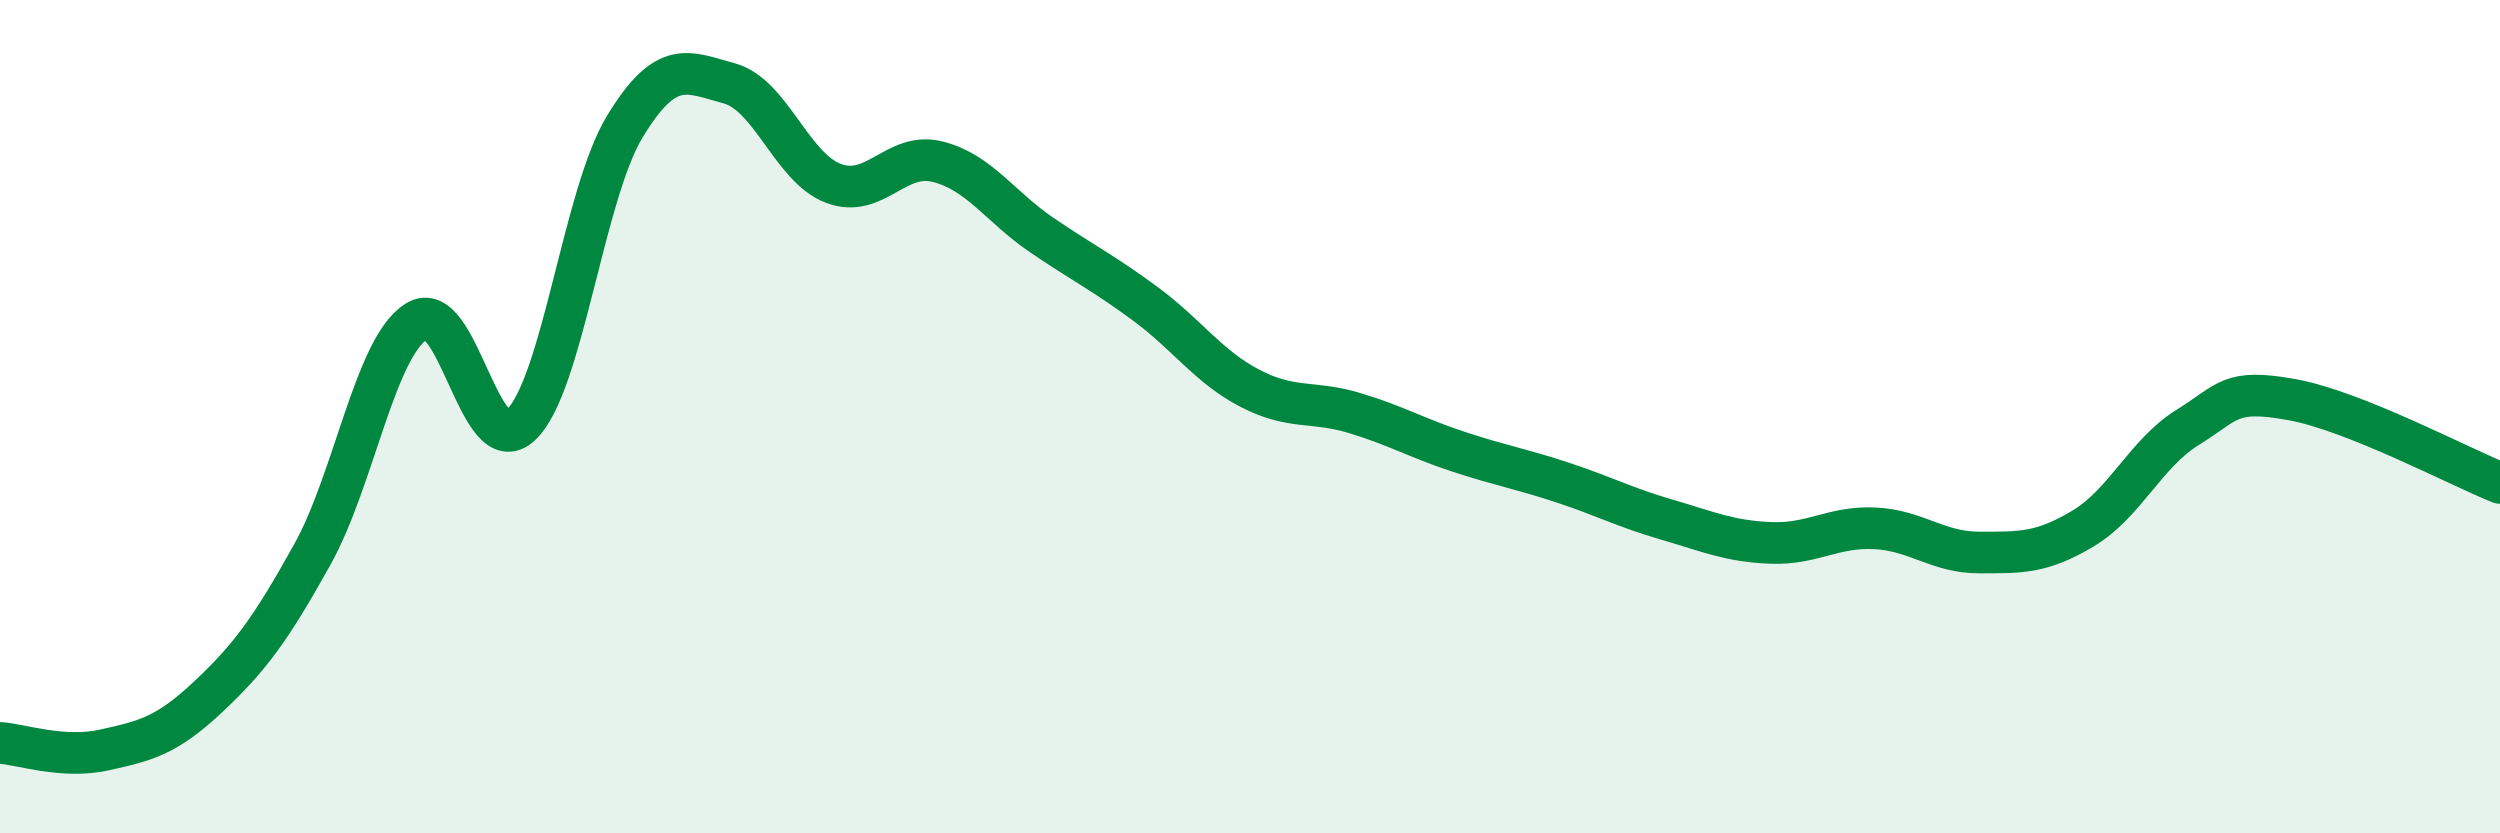
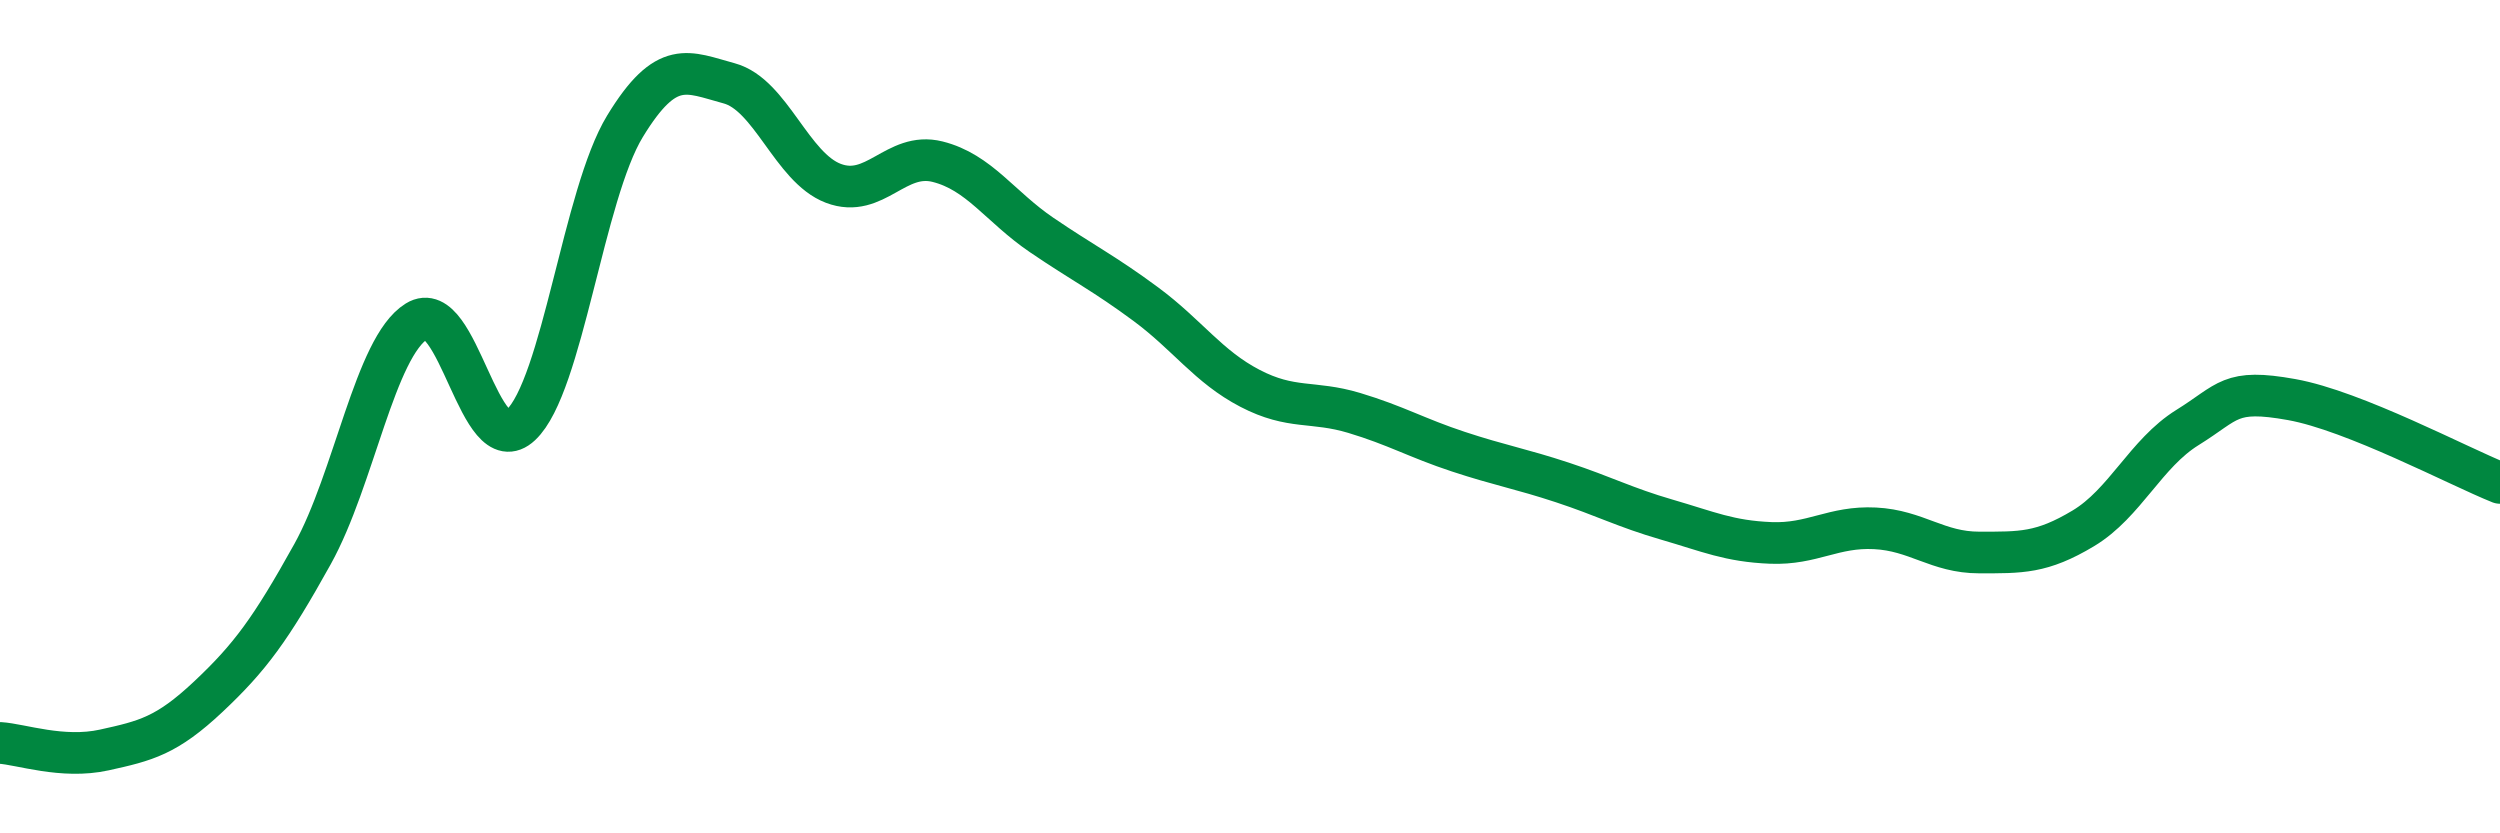
<svg xmlns="http://www.w3.org/2000/svg" width="60" height="20" viewBox="0 0 60 20">
-   <path d="M 0,17.83 C 0.5,17.86 1.5,18.22 2.5,18 C 3.5,17.78 4,17.66 5,16.72 C 6,15.78 6.5,15.1 7.5,13.3 C 8.5,11.5 9,8.33 10,7.71 C 11,7.09 11.5,11.14 12.5,10.2 C 13.5,9.26 14,4.67 15,3.03 C 16,1.39 16.5,1.73 17.5,2 C 18.5,2.27 19,4.02 20,4.4 C 21,4.78 21.5,3.63 22.5,3.88 C 23.5,4.13 24,4.96 25,5.64 C 26,6.32 26.5,6.56 27.5,7.3 C 28.5,8.04 29,8.8 30,9.32 C 31,9.84 31.5,9.61 32.5,9.91 C 33.5,10.21 34,10.51 35,10.84 C 36,11.17 36.5,11.25 37.5,11.58 C 38.5,11.91 39,12.18 40,12.47 C 41,12.76 41.5,12.99 42.5,13.03 C 43.5,13.07 44,12.63 45,12.68 C 46,12.73 46.5,13.26 47.5,13.26 C 48.5,13.26 49,13.28 50,12.68 C 51,12.08 51.5,10.88 52.5,10.26 C 53.5,9.64 53.5,9.32 55,9.59 C 56.5,9.86 59,11.19 60,11.59L60 20L0 20Z" fill="#008740" opacity="0.1" stroke-linecap="round" stroke-linejoin="round" />
  <path d="M 0,17.83 C 0.5,17.86 1.5,18.22 2.5,18 C 3.5,17.78 4,17.66 5,16.72 C 6,15.78 6.5,15.1 7.5,13.3 C 8.5,11.5 9,8.33 10,7.71 C 11,7.09 11.5,11.14 12.5,10.2 C 13.5,9.26 14,4.67 15,3.03 C 16,1.39 16.5,1.73 17.5,2 C 18.5,2.27 19,4.02 20,4.4 C 21,4.78 21.5,3.63 22.5,3.88 C 23.5,4.13 24,4.96 25,5.64 C 26,6.32 26.5,6.56 27.5,7.3 C 28.5,8.04 29,8.8 30,9.32 C 31,9.84 31.5,9.61 32.5,9.91 C 33.5,10.21 34,10.51 35,10.84 C 36,11.17 36.5,11.25 37.5,11.58 C 38.5,11.91 39,12.18 40,12.47 C 41,12.76 41.5,12.99 42.5,13.03 C 43.5,13.07 44,12.63 45,12.68 C 46,12.73 46.5,13.26 47.5,13.26 C 48.5,13.26 49,13.28 50,12.68 C 51,12.08 51.5,10.88 52.5,10.26 C 53.5,9.64 53.5,9.32 55,9.59 C 56.5,9.86 59,11.19 60,11.59" stroke="#008740" stroke-width="1" fill="none" stroke-linecap="round" stroke-linejoin="round" />
</svg>